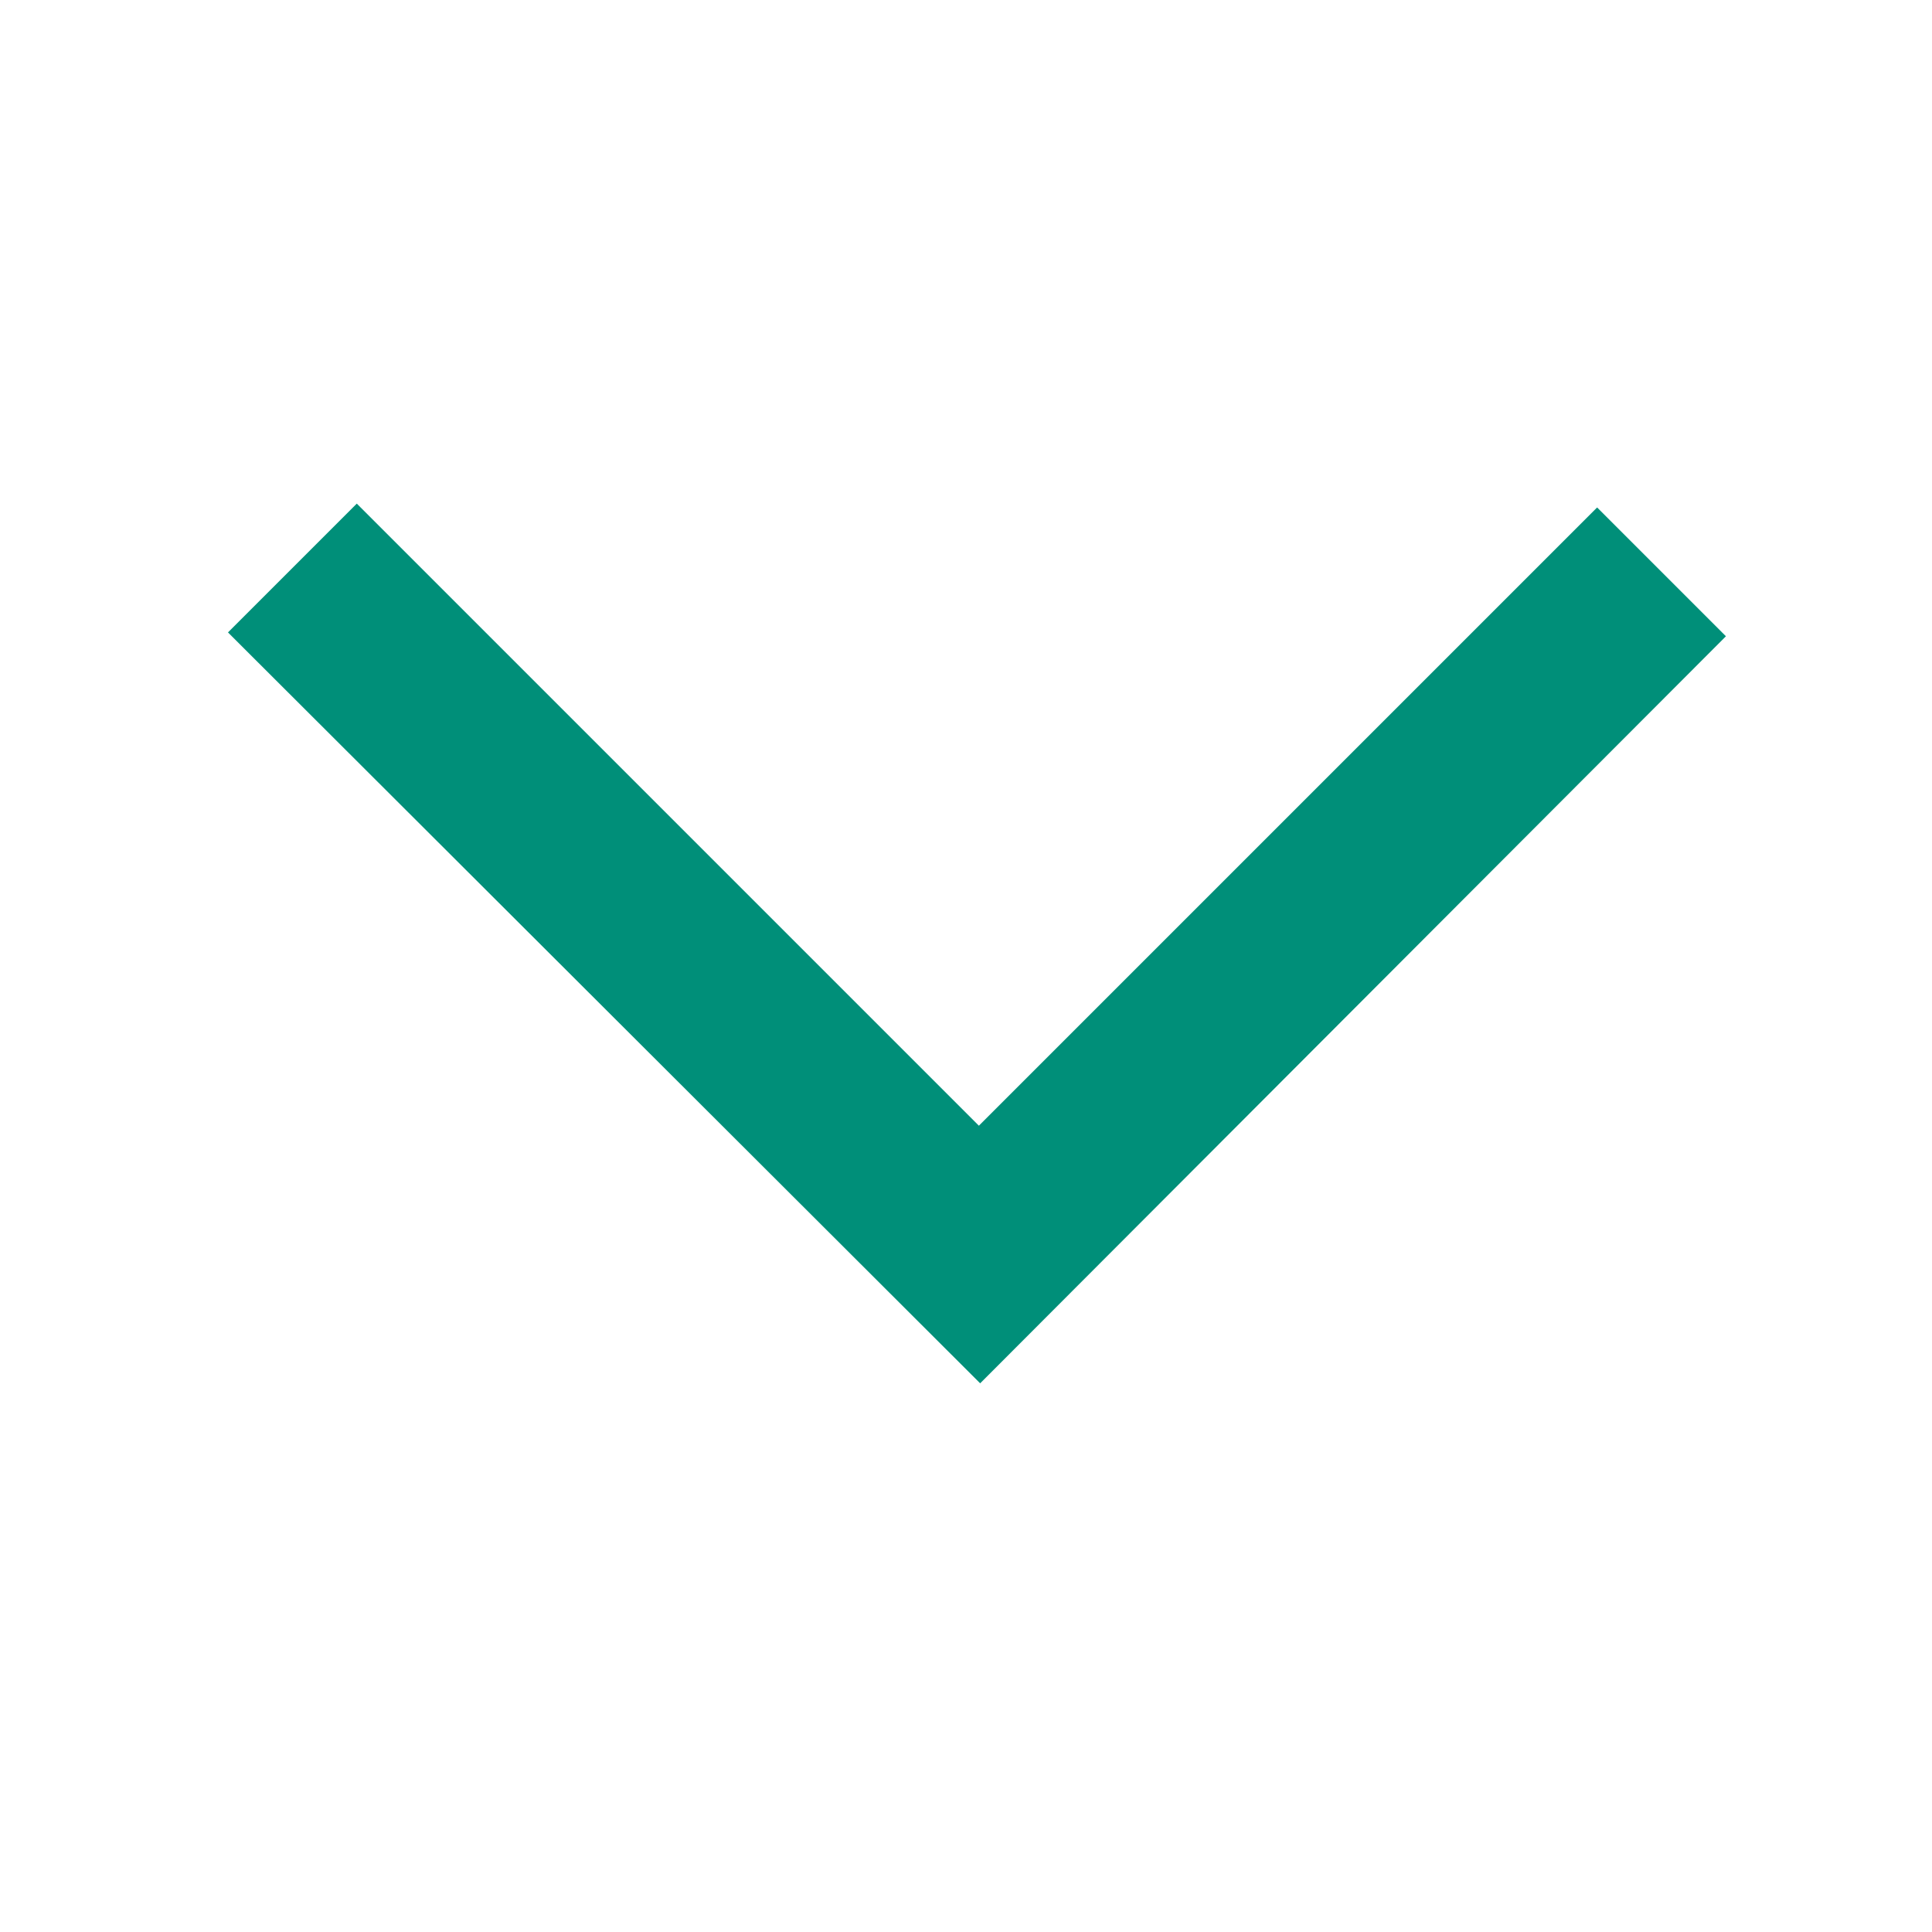
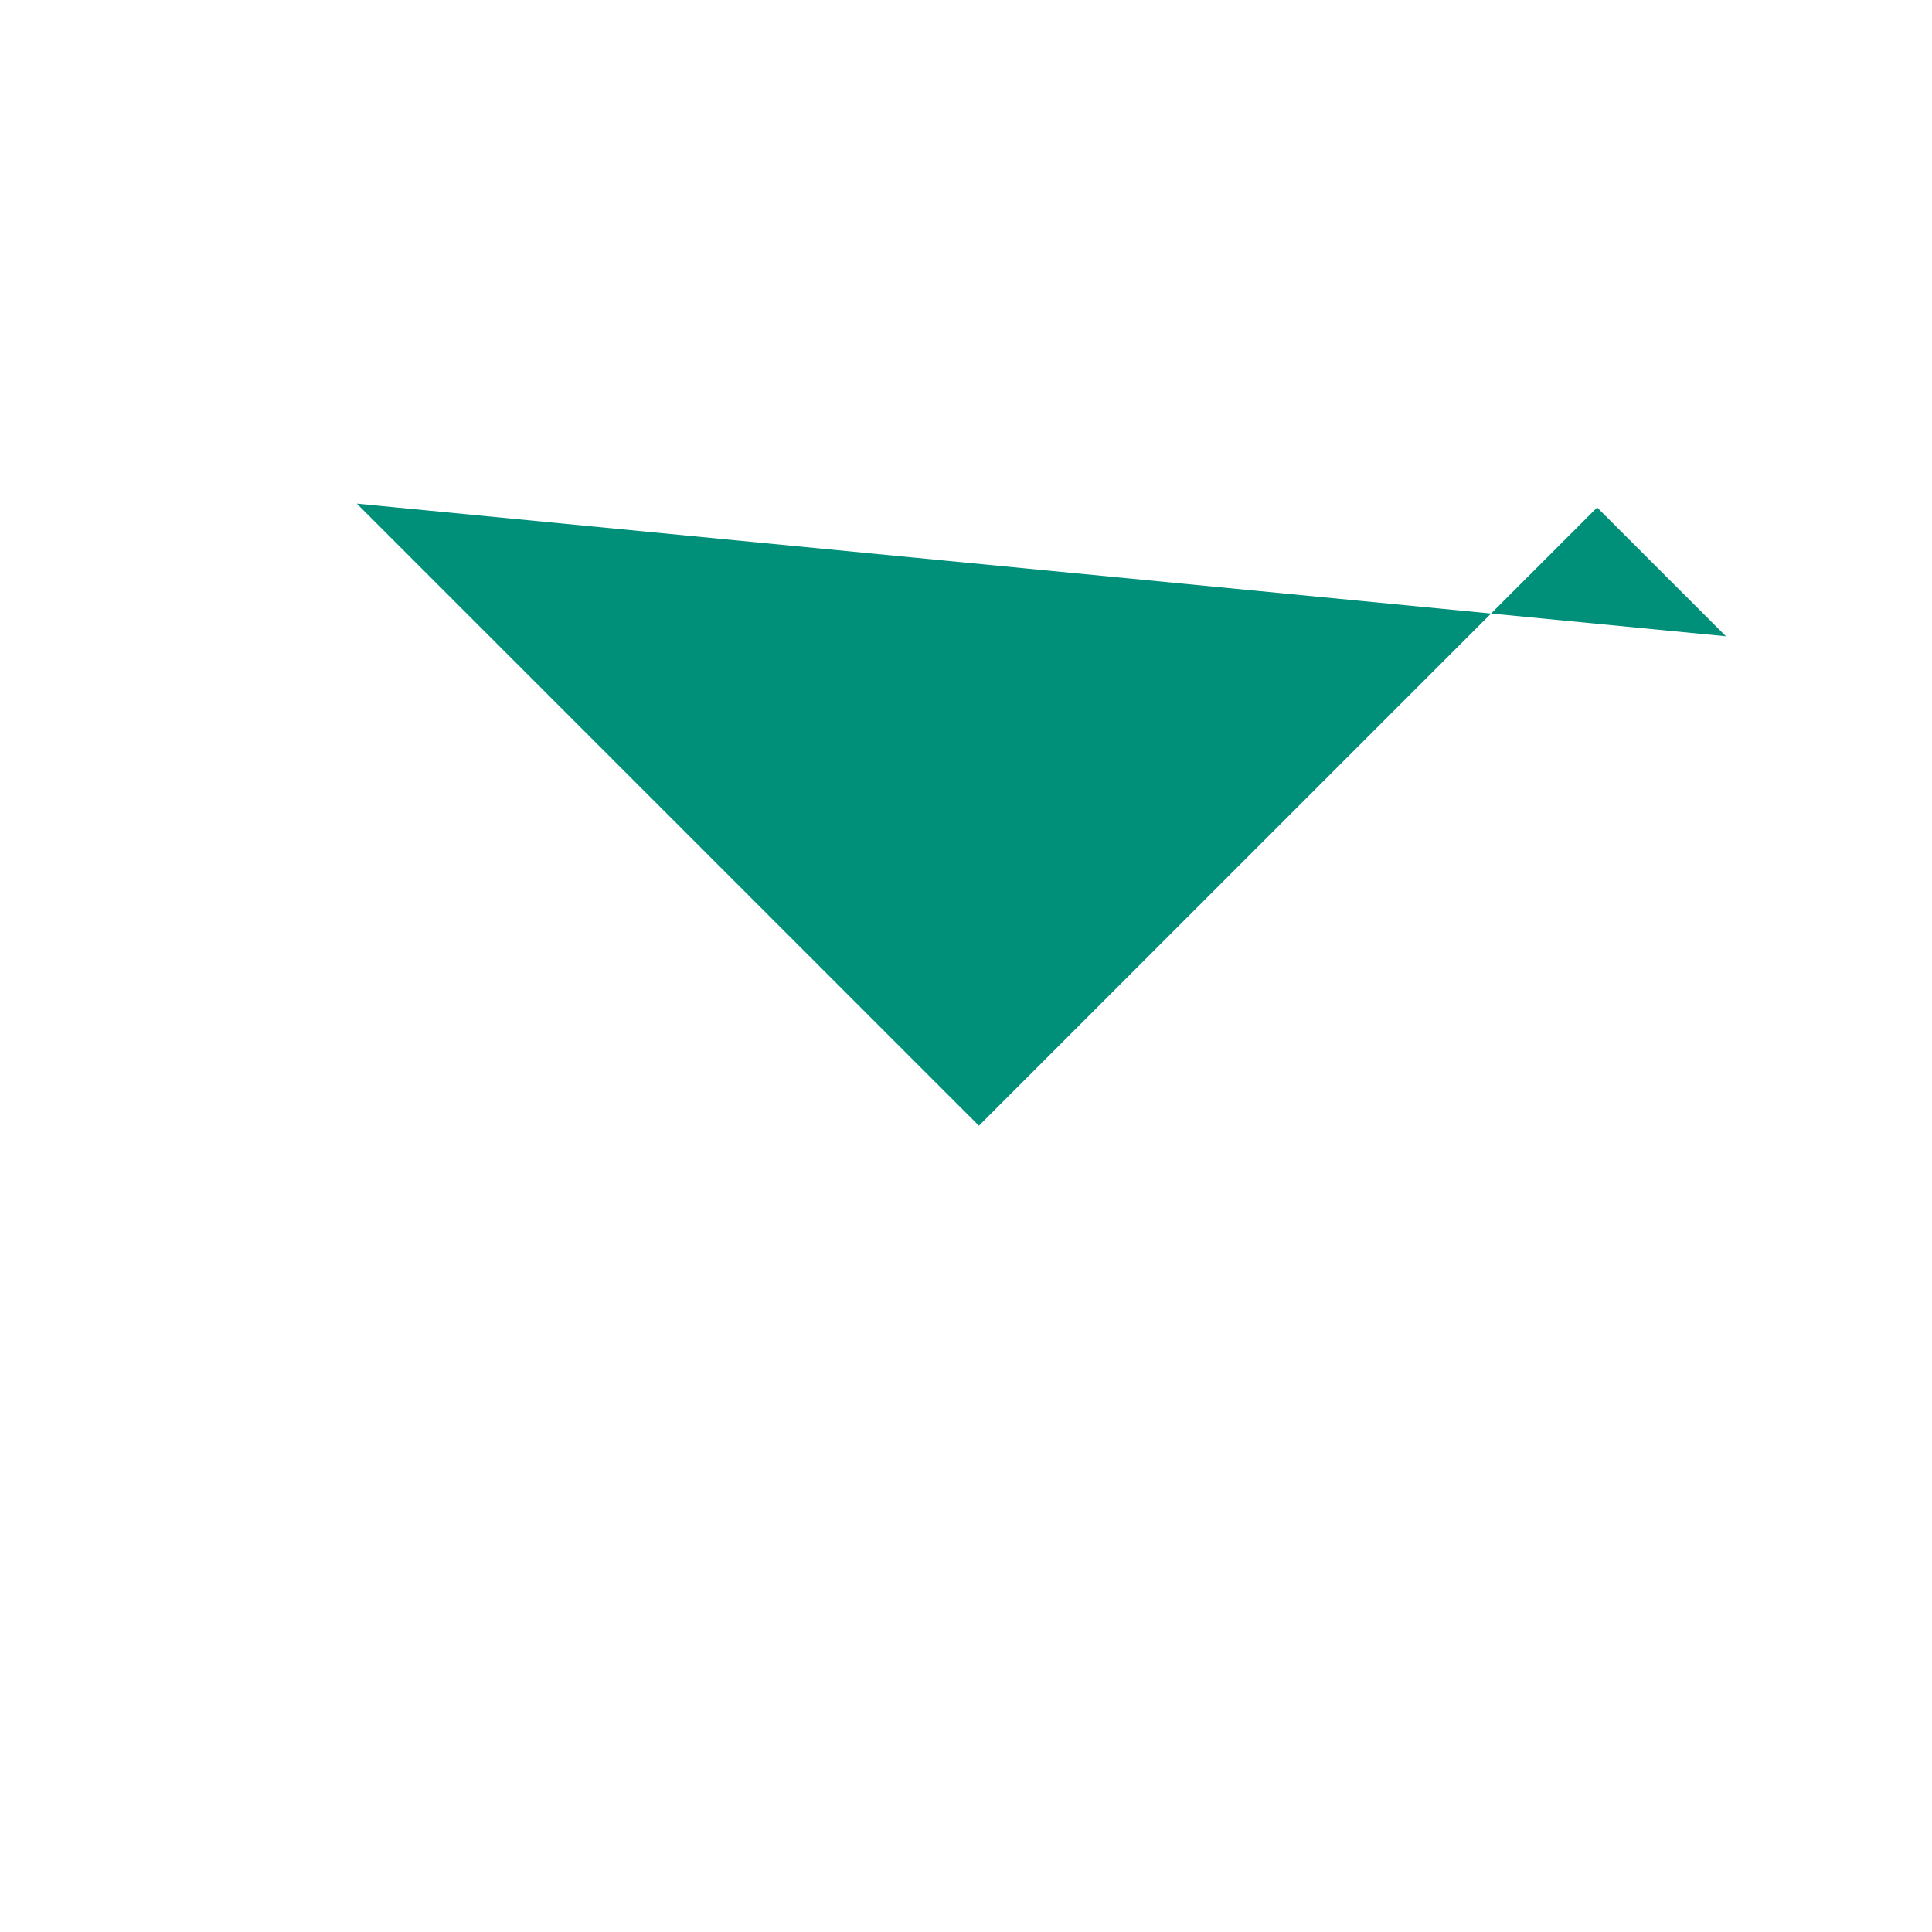
<svg xmlns="http://www.w3.org/2000/svg" id="レイヤー_1" data-name="レイヤー 1" width="5.29mm" height="5.29mm" viewBox="0 0 15 15">
-   <path d="M2.77,3.91l-1,1,5.84,5.83L13.4,4.94l-1-1-4.8,4.8Z" fill="#008f79" />
+   <path d="M2.77,3.91L13.4,4.94l-1-1-4.8,4.8Z" fill="#008f79" />
</svg>